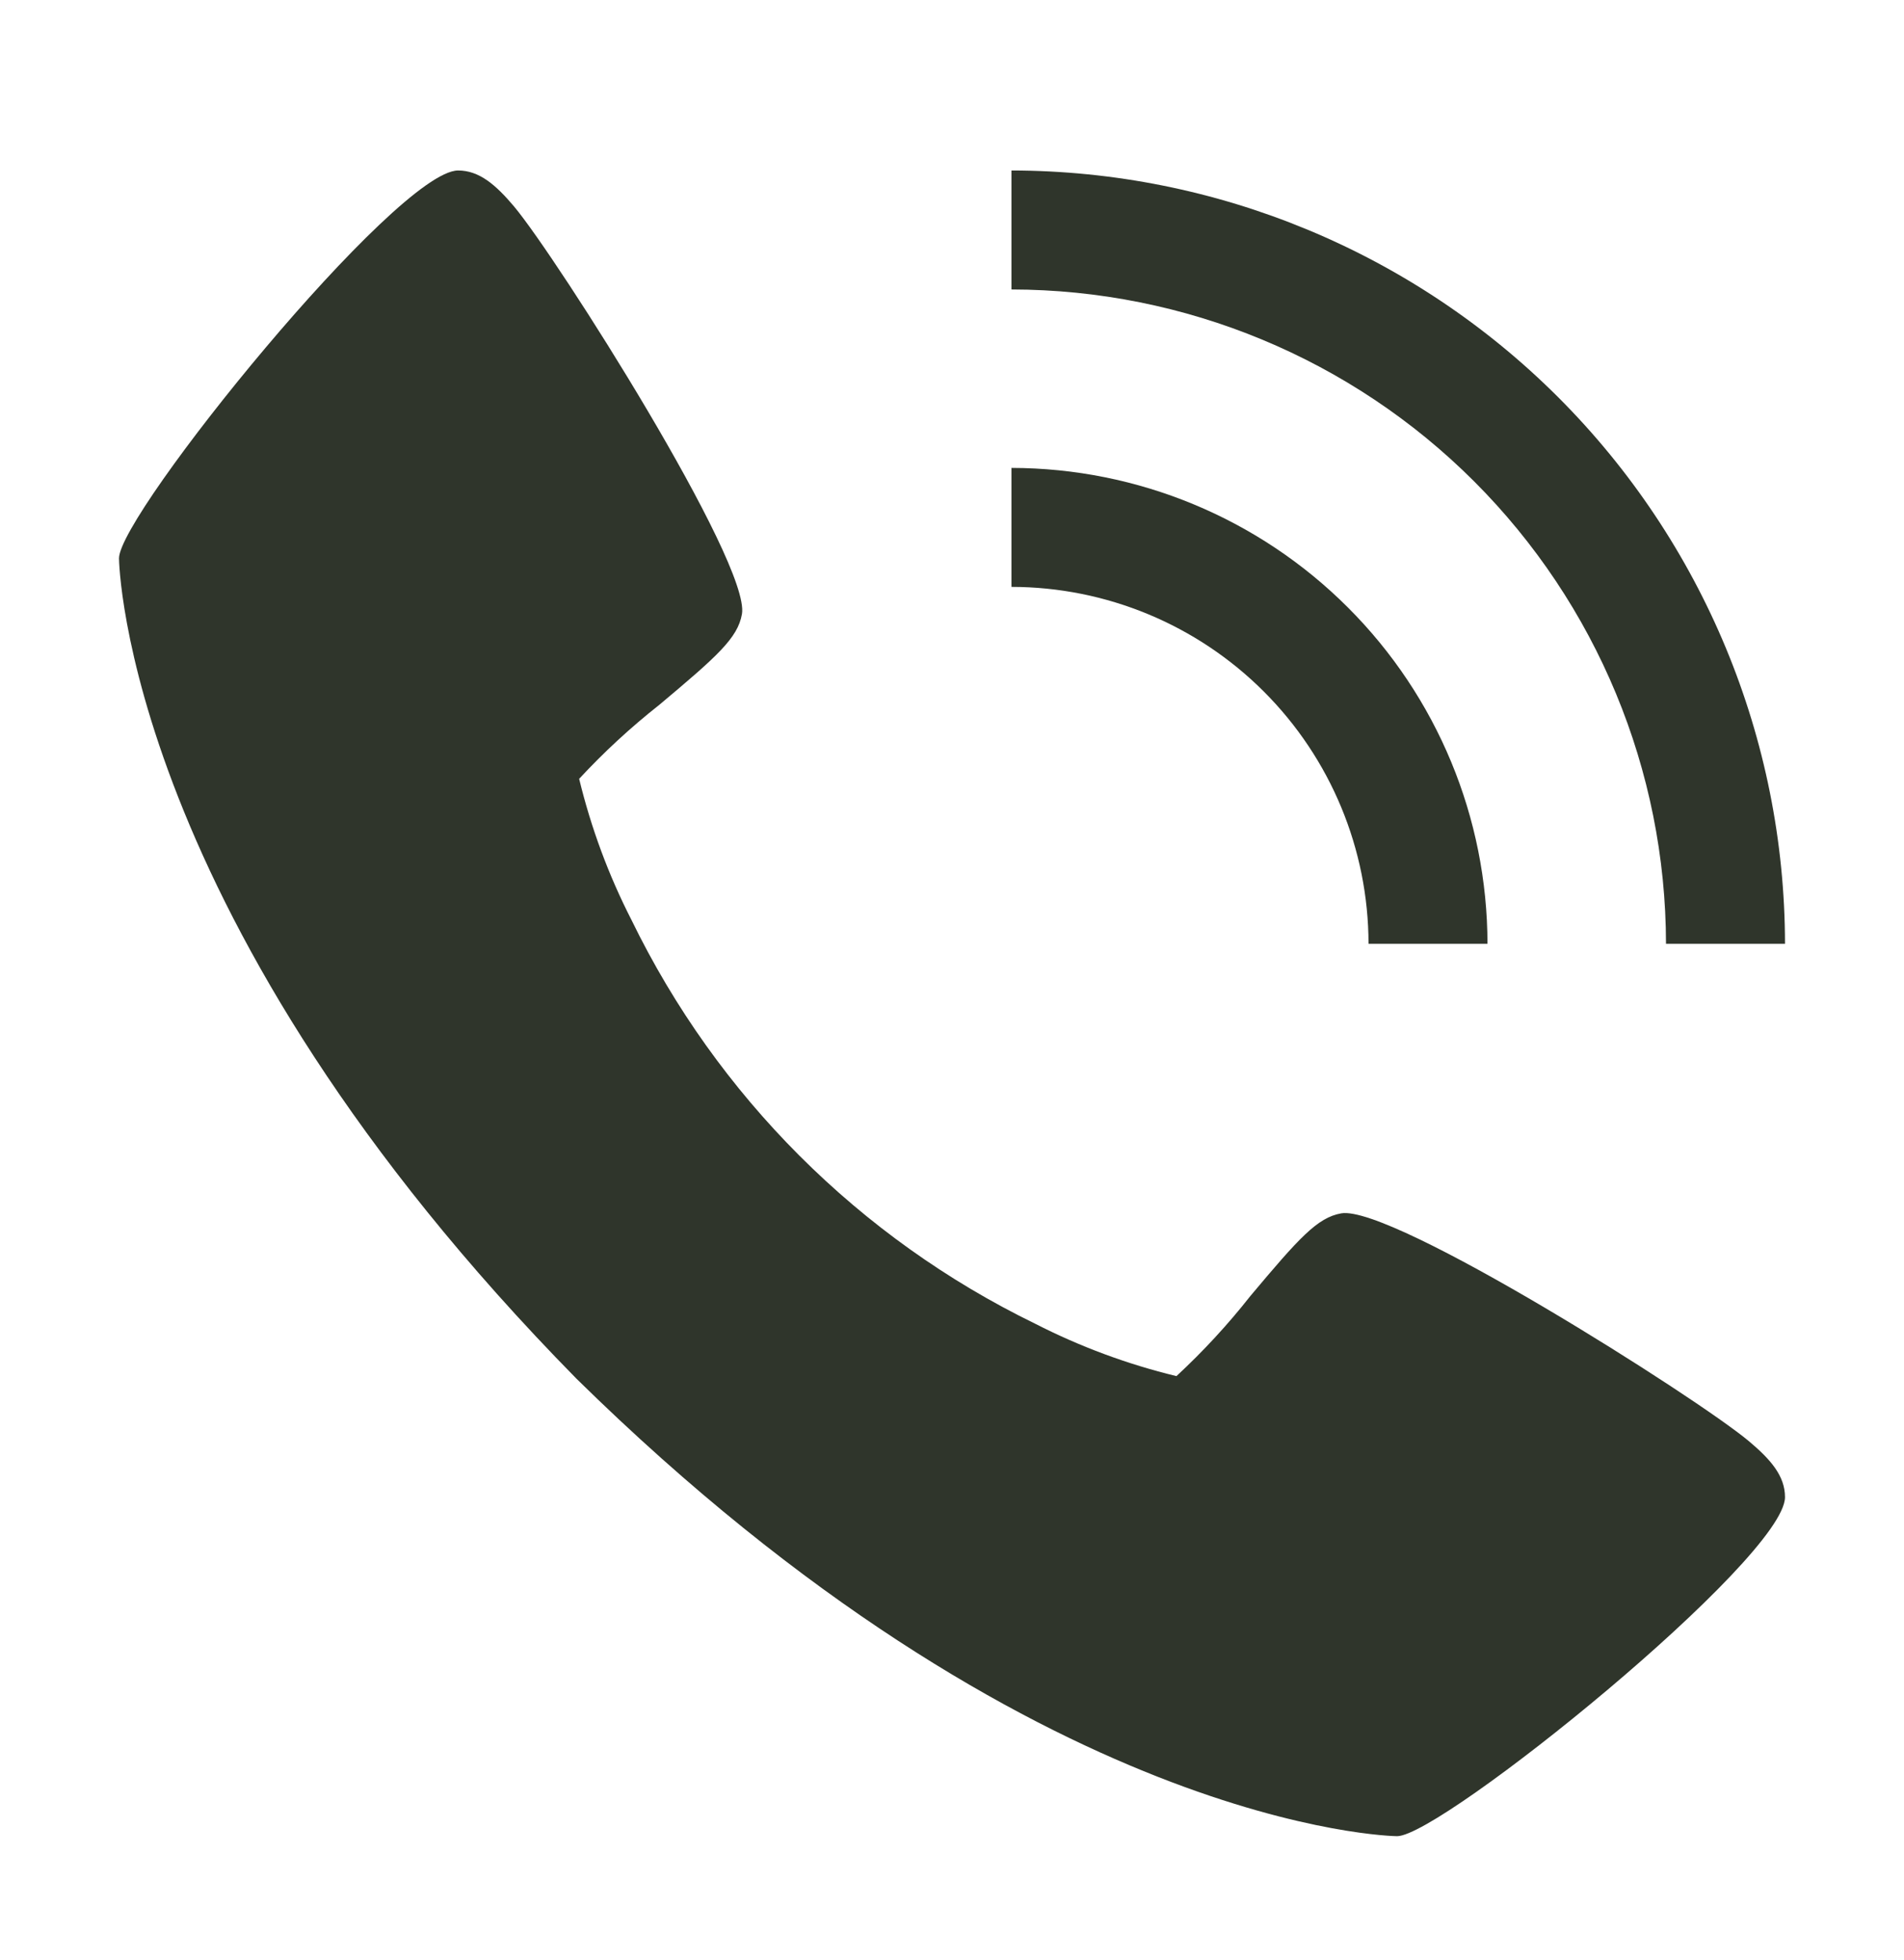
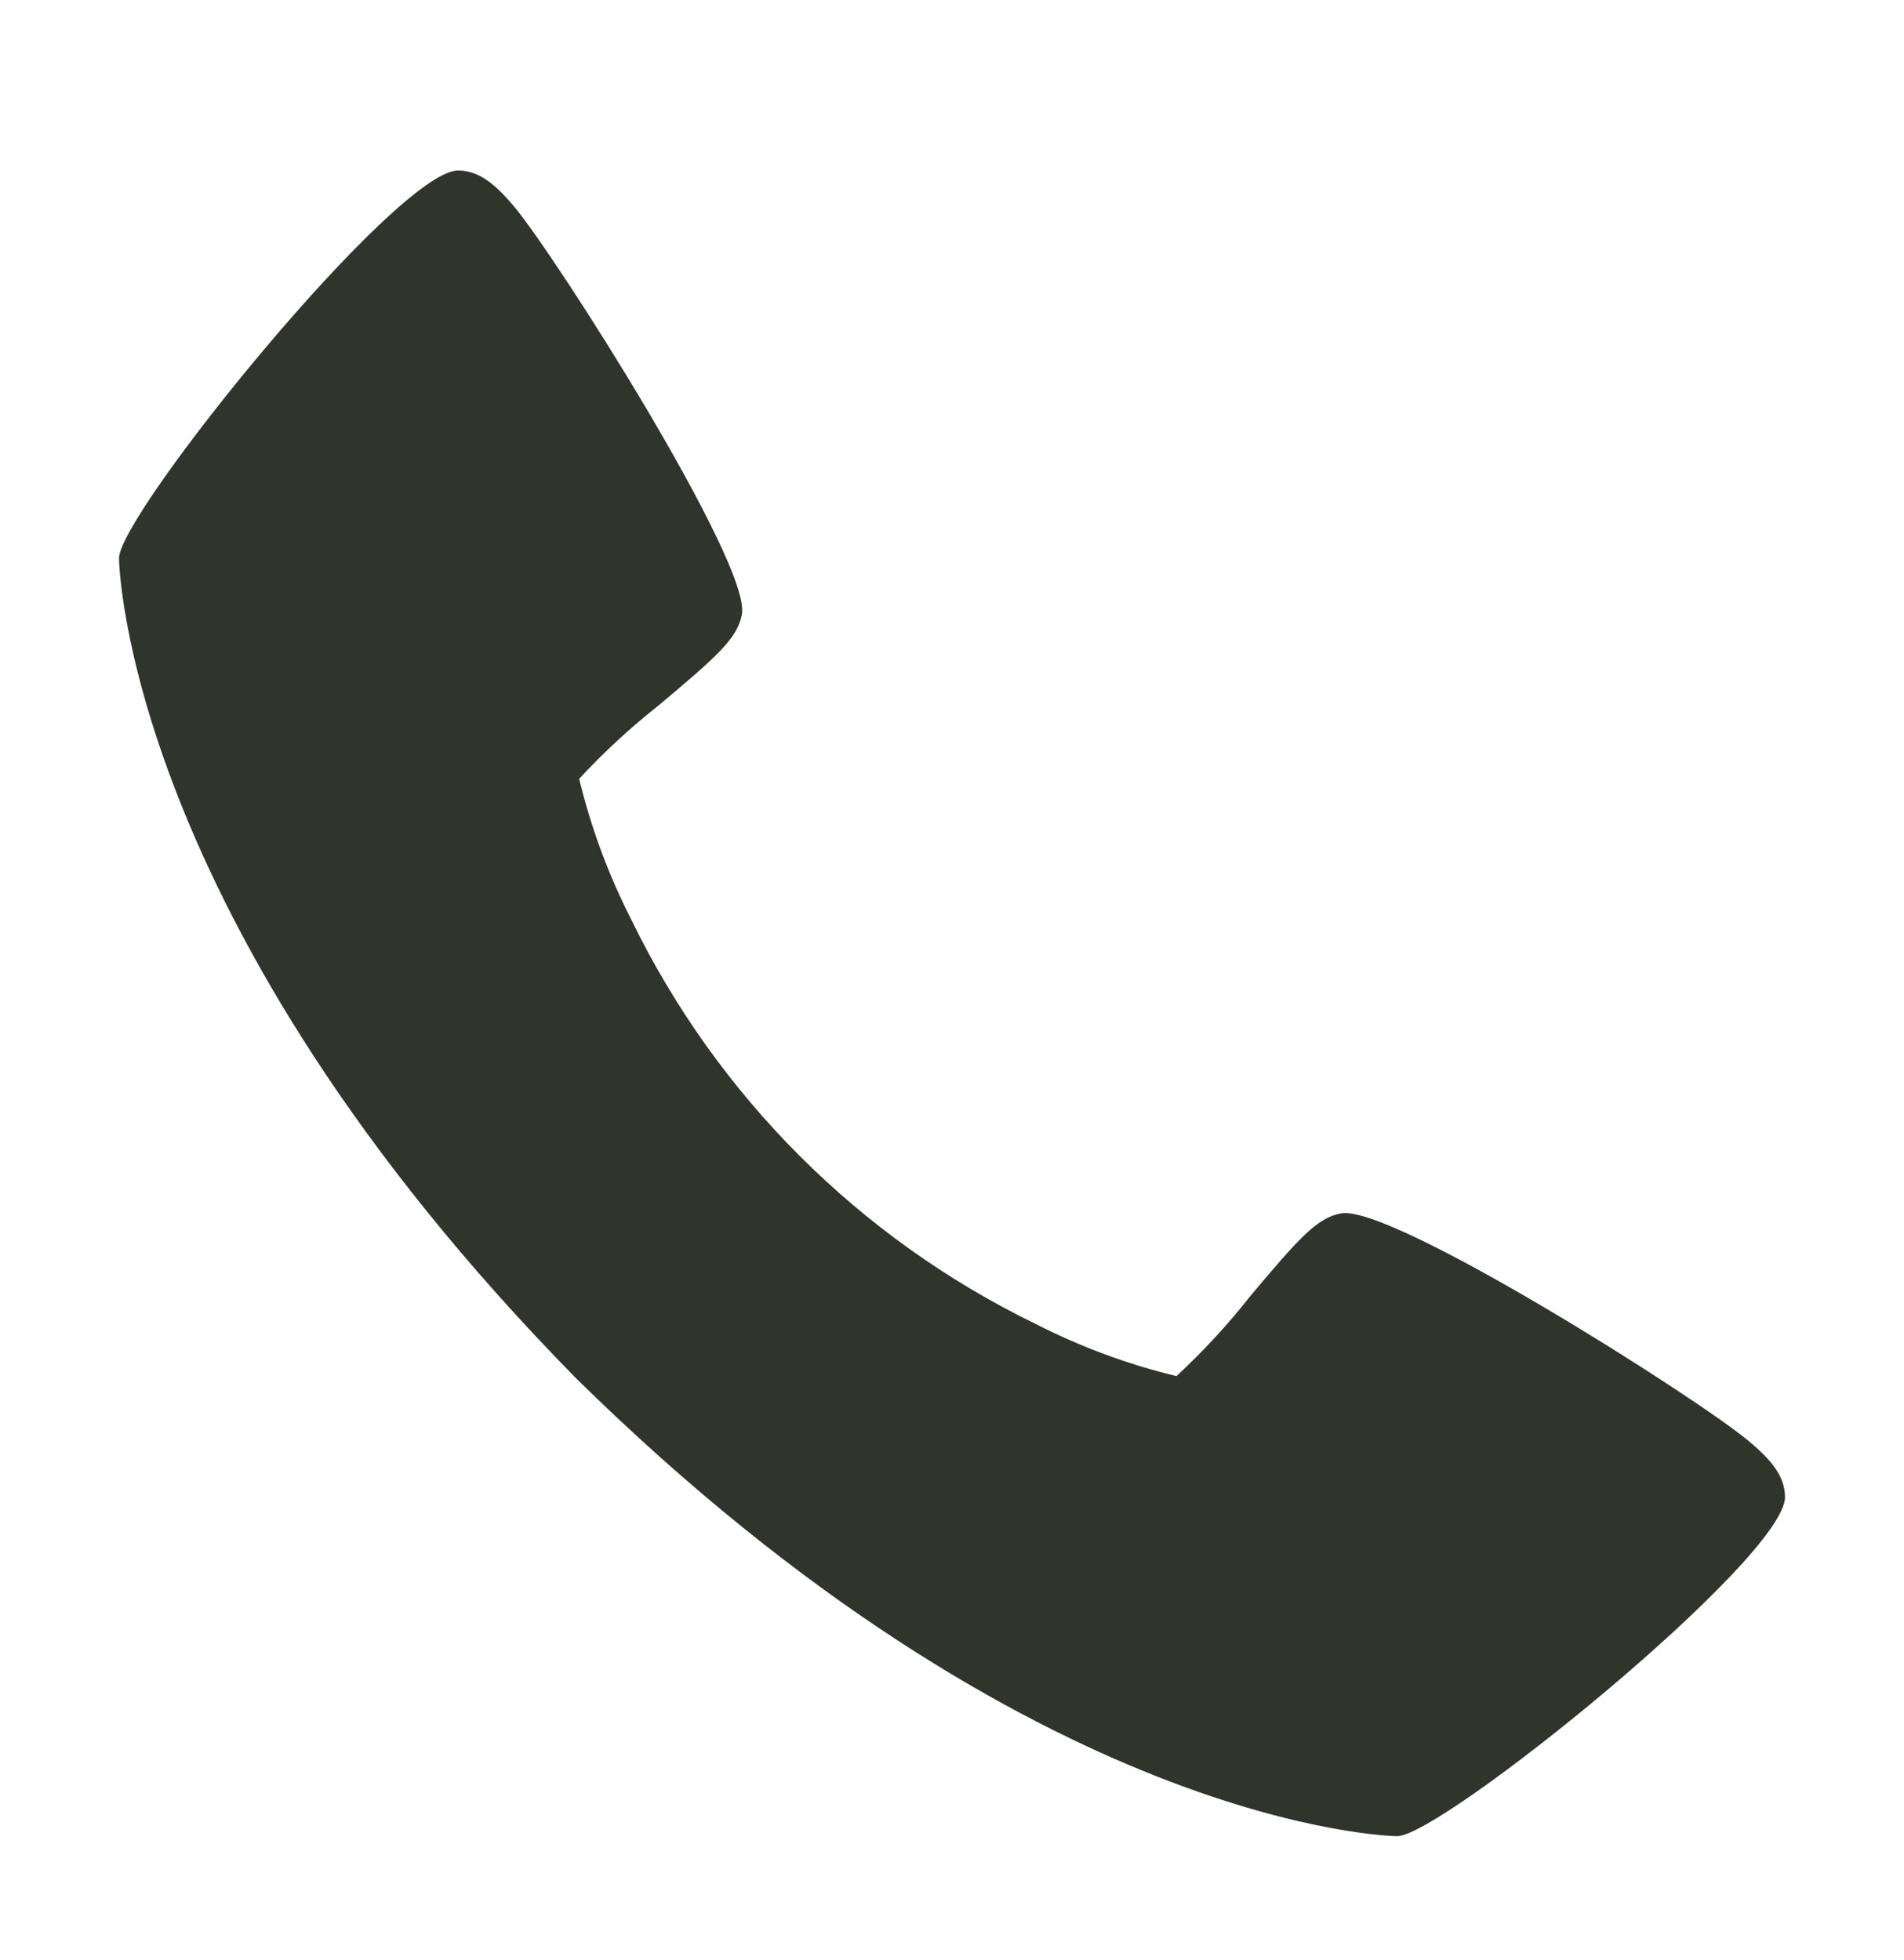
<svg xmlns="http://www.w3.org/2000/svg" width="34" height="35" viewBox="0 0 34 35" fill="none">
  <path d="M31.23 25.74C30.301 24.961 24.855 21.512 23.95 21.671C23.525 21.746 23.2 22.108 22.329 23.146C21.927 23.657 21.485 24.136 21.008 24.578C20.133 24.366 19.286 24.052 18.485 23.642C15.344 22.113 12.806 19.574 11.277 16.432C10.867 15.631 10.554 14.785 10.342 13.91C10.784 13.433 11.263 12.991 11.774 12.588C12.811 11.718 13.174 11.395 13.249 10.968C13.408 10.061 9.956 4.616 9.18 3.688C8.855 3.303 8.559 3.045 8.181 3.045C7.085 3.045 2.125 9.178 2.125 9.972C2.125 10.037 2.231 16.422 10.295 24.625C18.498 32.689 24.883 32.795 24.948 32.795C25.742 32.795 31.875 27.835 31.875 26.739C31.875 26.36 31.617 26.065 31.23 25.74Z" fill="#2F352B" />
-   <path d="M24.438 16.857H26.562C26.56 14.604 25.664 12.443 24.07 10.85C22.477 9.256 20.316 8.36 18.062 8.357V10.482C19.753 10.484 21.373 11.156 22.568 12.351C23.764 13.547 24.436 15.167 24.438 16.857Z" fill="#2F352B" />
-   <path d="M29.75 16.857H31.875C31.871 13.195 30.414 9.685 27.825 7.095C25.235 4.506 21.724 3.049 18.062 3.045V5.17C21.161 5.174 24.132 6.406 26.323 8.597C28.514 10.788 29.746 13.759 29.75 16.857Z" fill="#2F352B" />
</svg>